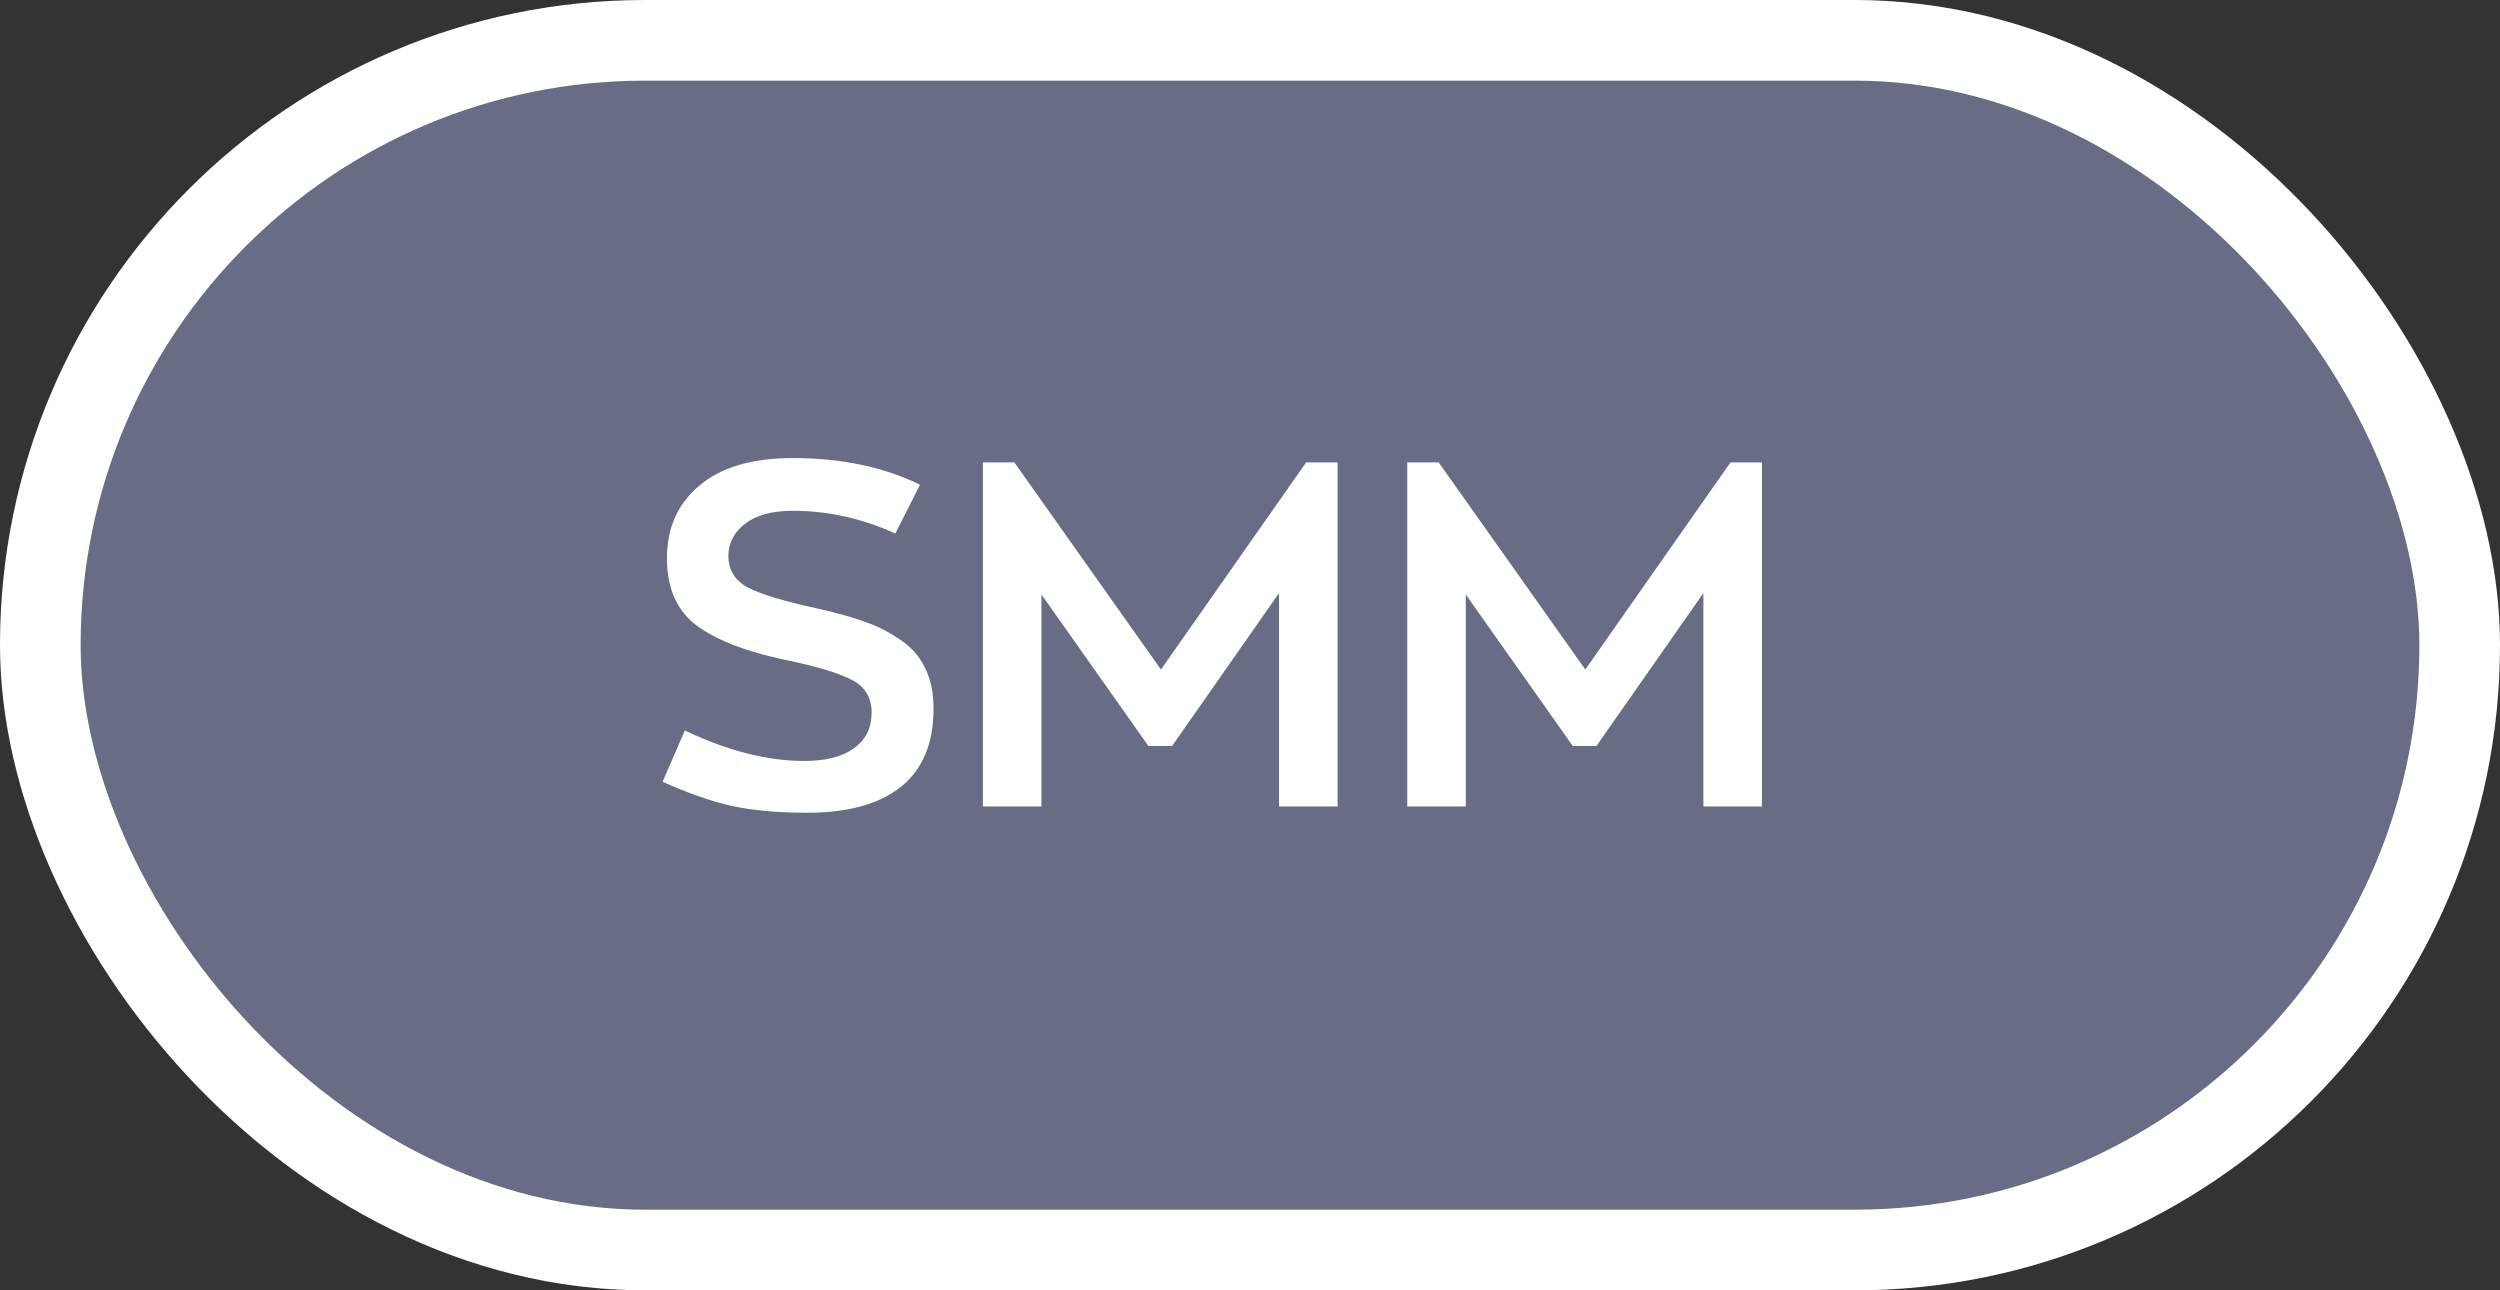
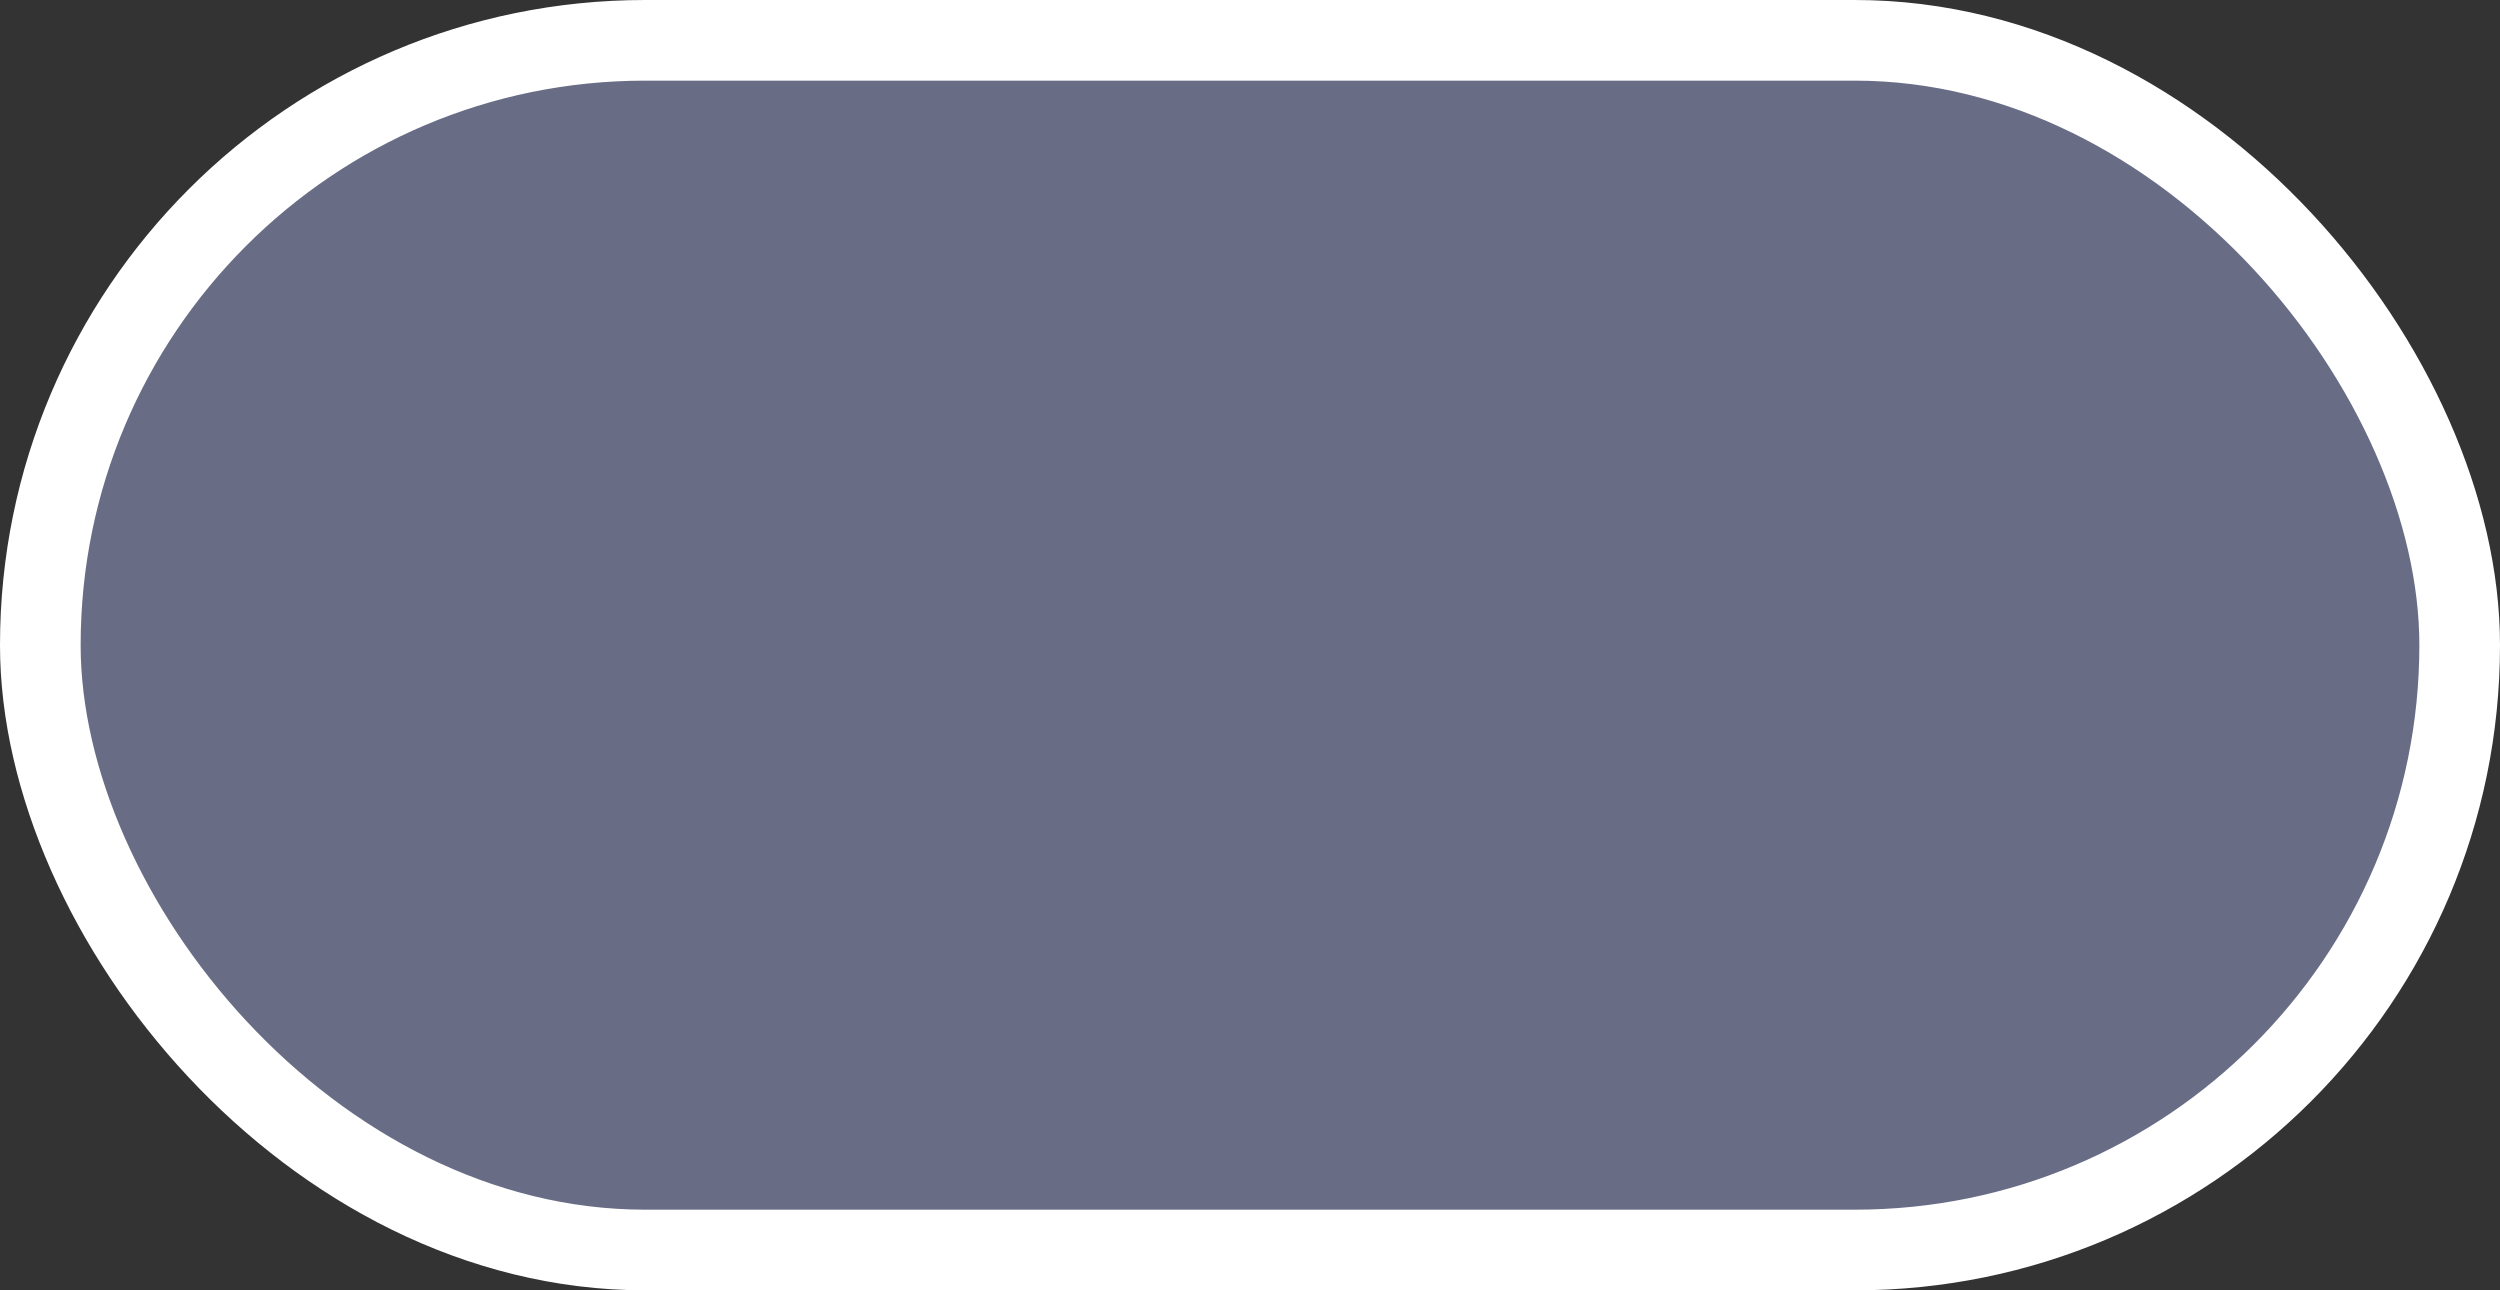
<svg xmlns="http://www.w3.org/2000/svg" width="31" height="16" viewBox="0 0 31 16" fill="none">
  <rect x="0" y="0" width="31" height="16" fill="#333333" stroke="none" />
  <rect x="0.5" y="0.5" width="30" height="15" rx="7.5" fill="#B8C2FF" fill-opacity="0.4" />
  <rect x="0.5" y="0.5" width="30" height="15" rx="7.5" stroke="white" />
-   <path d="M10.01 10.078C9.65 10.078 9.338 10.05 9.074 9.994C8.814 9.934 8.528 9.834 8.216 9.694L8.492 9.058C9.02 9.31 9.514 9.436 9.974 9.436C10.238 9.436 10.442 9.384 10.586 9.28C10.734 9.176 10.808 9.028 10.808 8.836C10.808 8.656 10.732 8.524 10.58 8.44C10.428 8.356 10.174 8.276 9.818 8.2C9.298 8.096 8.91 7.952 8.654 7.768C8.398 7.584 8.27 7.302 8.27 6.922C8.27 6.546 8.404 6.246 8.672 6.022C8.94 5.794 9.326 5.68 9.83 5.68C10.43 5.68 10.956 5.79 11.408 6.01L11.102 6.616C10.69 6.428 10.266 6.334 9.83 6.334C9.574 6.334 9.376 6.388 9.236 6.496C9.1 6.604 9.032 6.736 9.032 6.892C9.032 7.068 9.114 7.2 9.278 7.288C9.446 7.372 9.724 7.456 10.112 7.54C10.348 7.592 10.544 7.646 10.7 7.702C10.86 7.754 11.01 7.828 11.15 7.924C11.294 8.016 11.4 8.134 11.468 8.278C11.54 8.418 11.576 8.588 11.576 8.788C11.576 9.216 11.442 9.538 11.174 9.754C10.906 9.97 10.518 10.078 10.01 10.078ZM16.196 5.734H16.586V10H15.86V7.354L14.534 9.25H14.24L12.914 7.372V10H12.188V5.734H12.578L14.396 8.302L16.196 5.734ZM21.458 5.734H21.848V10H21.122V7.354L19.796 9.25H19.502L18.176 7.372V10H17.45V5.734H17.84L19.658 8.302L21.458 5.734Z" fill="white" />
</svg>